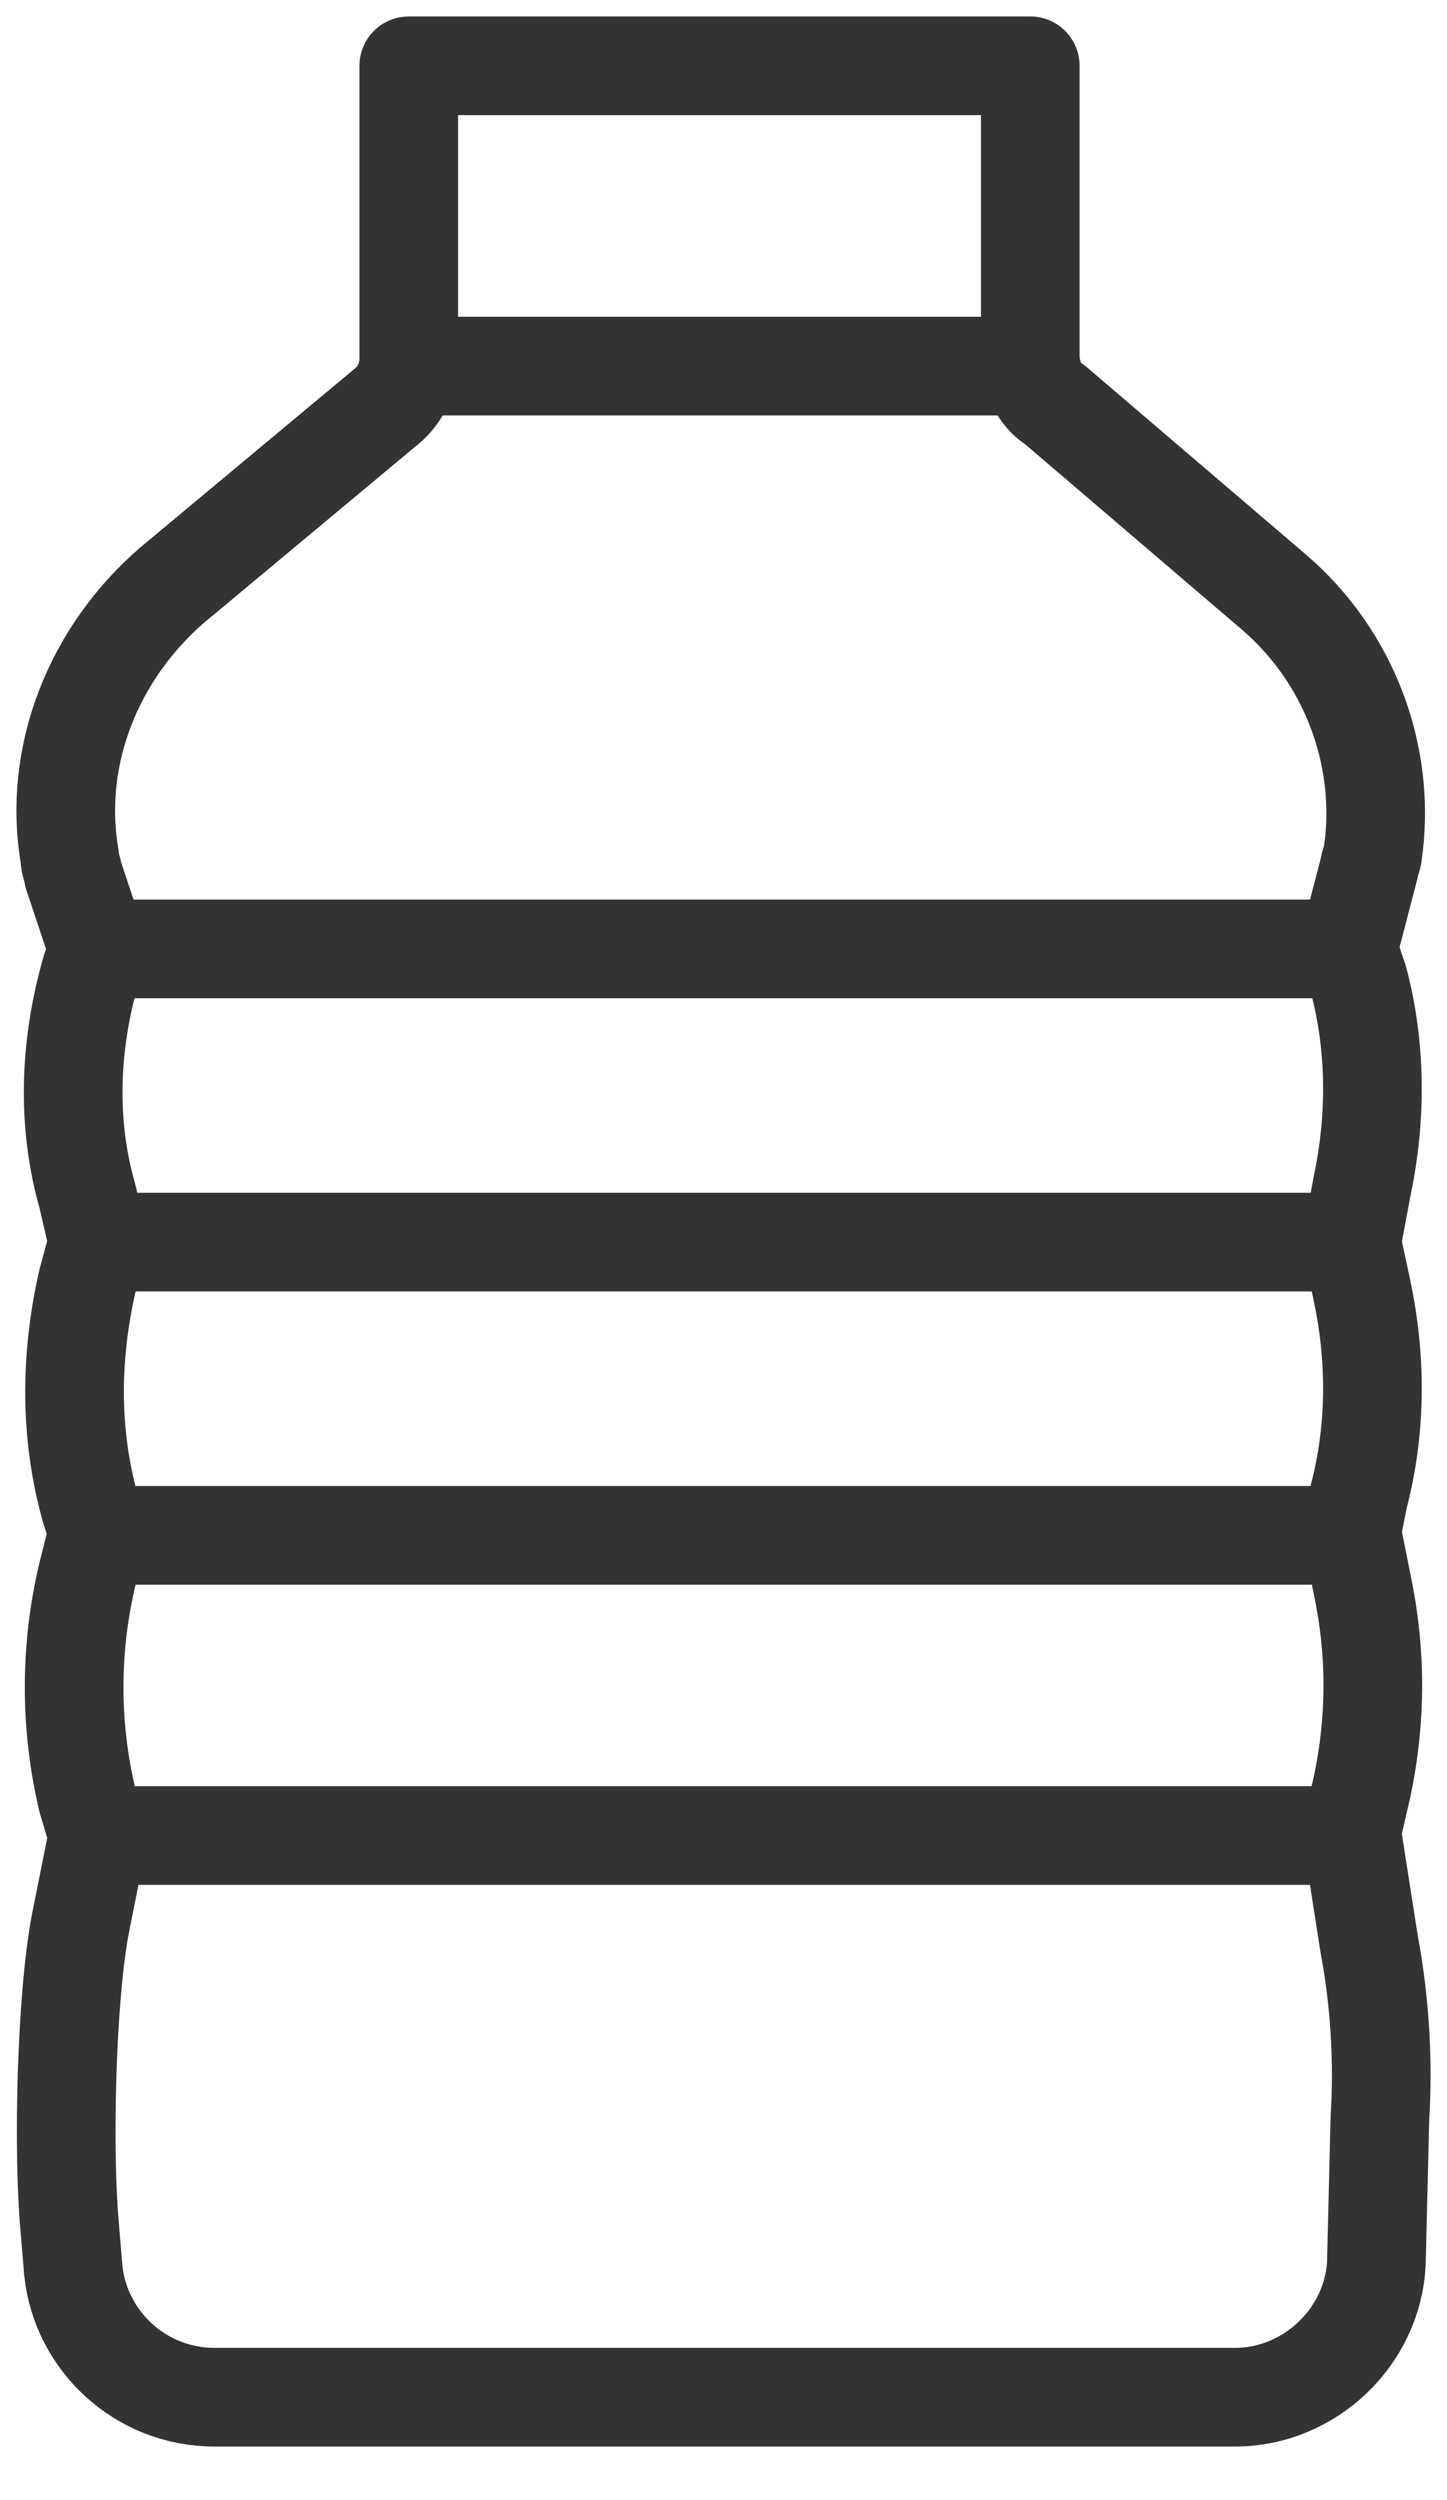
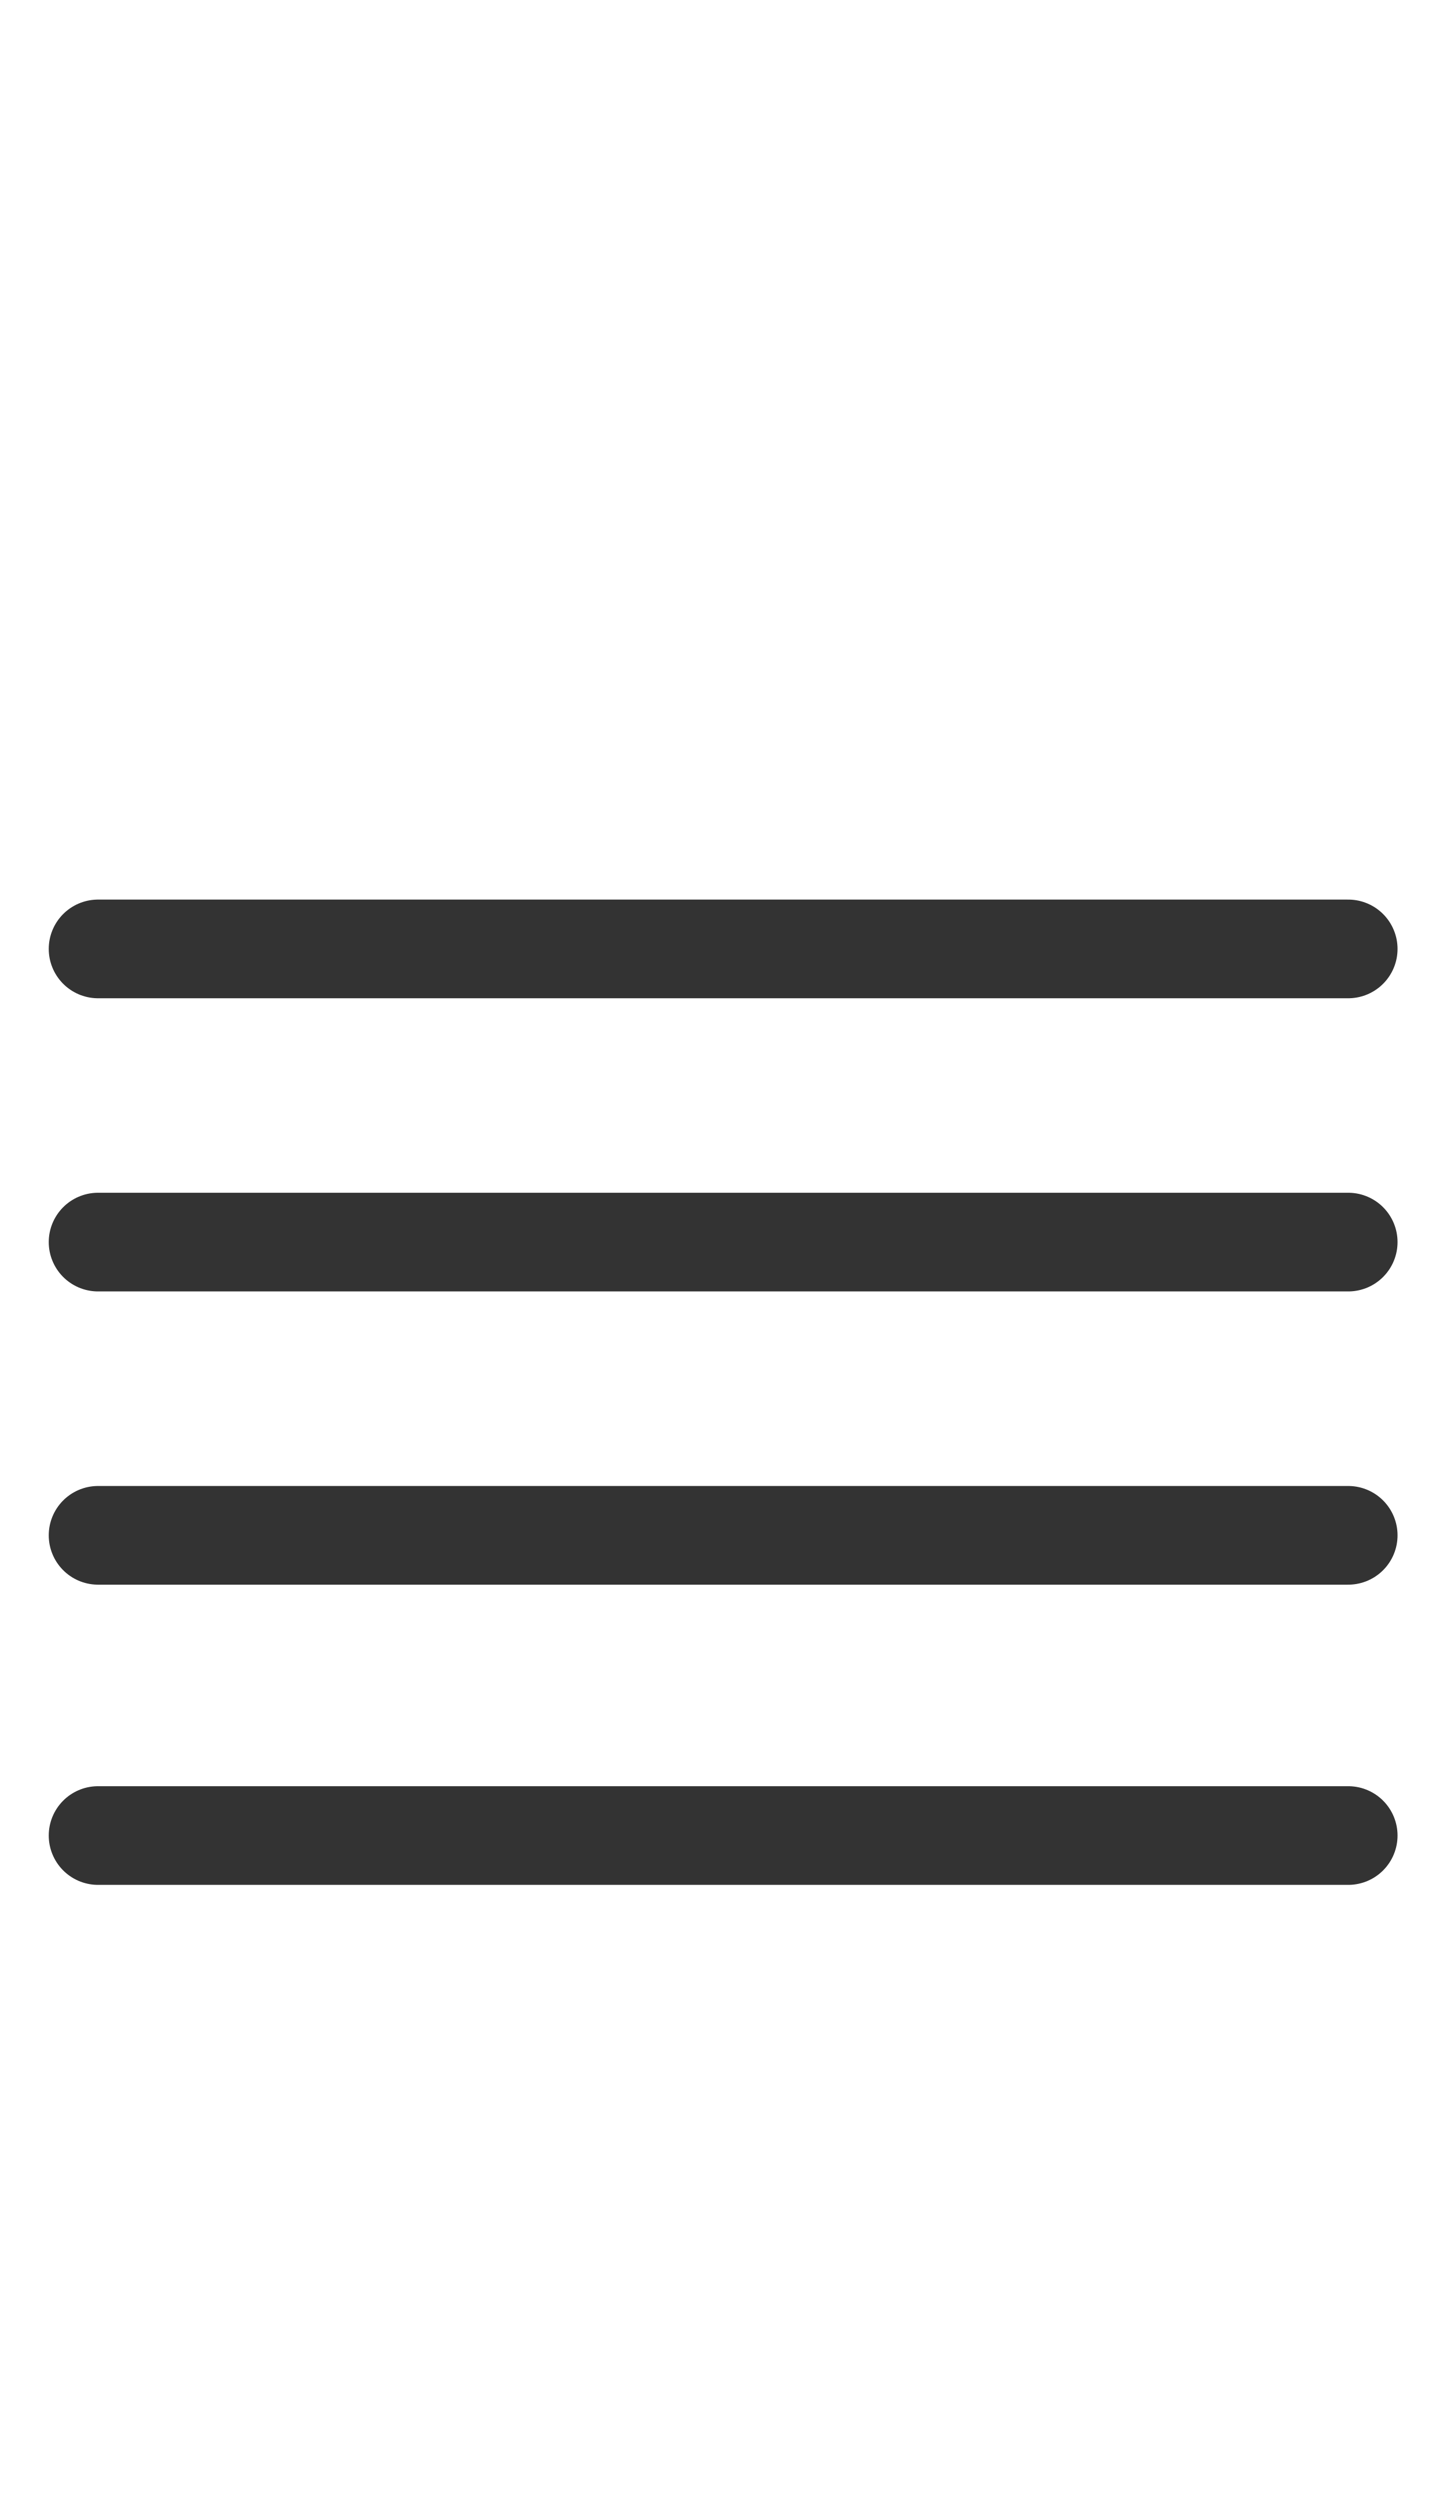
<svg xmlns="http://www.w3.org/2000/svg" width="22" height="38" viewBox="0 0 22 38" fill="none">
-   <path d="M16.04 6.154C15.772 5.993 15.664 5.671 15.664 5.403V3.523V1H6.215V3.523V5.456C6.215 5.779 6.054 6.047 5.839 6.208L2.618 8.893C1.436 9.913 0.792 11.47 1.06 13.027C1.06 13.134 1.114 13.242 1.114 13.295L1.49 14.423L1.383 14.745C1.06 15.872 1.007 17.054 1.329 18.181L1.49 18.879L1.329 19.47C1.06 20.651 1.06 21.832 1.383 22.96L1.49 23.282L1.329 23.926C1.06 25.054 1.06 26.235 1.329 27.362L1.49 27.899L1.222 29.241C1.007 30.369 0.953 32.678 1.06 33.859L1.114 34.503C1.222 35.577 2.134 36.436 3.262 36.436H18.779C19.906 36.436 20.872 35.523 20.926 34.396L20.98 32.194C21.034 31.335 20.98 30.423 20.819 29.564L20.55 27.846L20.711 27.148C20.926 26.127 20.926 25.107 20.711 24.087L20.55 23.282L20.658 22.745C20.926 21.725 20.926 20.651 20.711 19.631L20.55 18.879L20.711 18.02C20.926 17 20.926 15.926 20.658 14.906L20.497 14.423L20.819 13.188C20.819 13.134 20.872 13.027 20.872 12.973C21.087 11.47 20.497 9.966 19.369 9L16.04 6.154Z" stroke="#333333" stroke-width="1.5" stroke-miterlimit="10" stroke-linecap="round" stroke-linejoin="round" />
-   <path d="M6.215 5.564H15.665" stroke="#333333" stroke-width="1.5" stroke-miterlimit="10" stroke-linecap="round" stroke-linejoin="round" />
  <path d="M1.491 14.423H20.498" stroke="#333333" stroke-width="1.5" stroke-miterlimit="10" stroke-linecap="round" stroke-linejoin="round" />
  <path d="M1.491 18.879H20.498" stroke="#333333" stroke-width="1.5" stroke-miterlimit="10" stroke-linecap="round" stroke-linejoin="round" />
  <path d="M1.491 23.336H20.498" stroke="#333333" stroke-width="1.5" stroke-miterlimit="10" stroke-linecap="round" stroke-linejoin="round" />
  <path d="M1.491 27.899H20.498" stroke="#333333" stroke-width="1.5" stroke-miterlimit="10" stroke-linecap="round" stroke-linejoin="round" />
</svg>